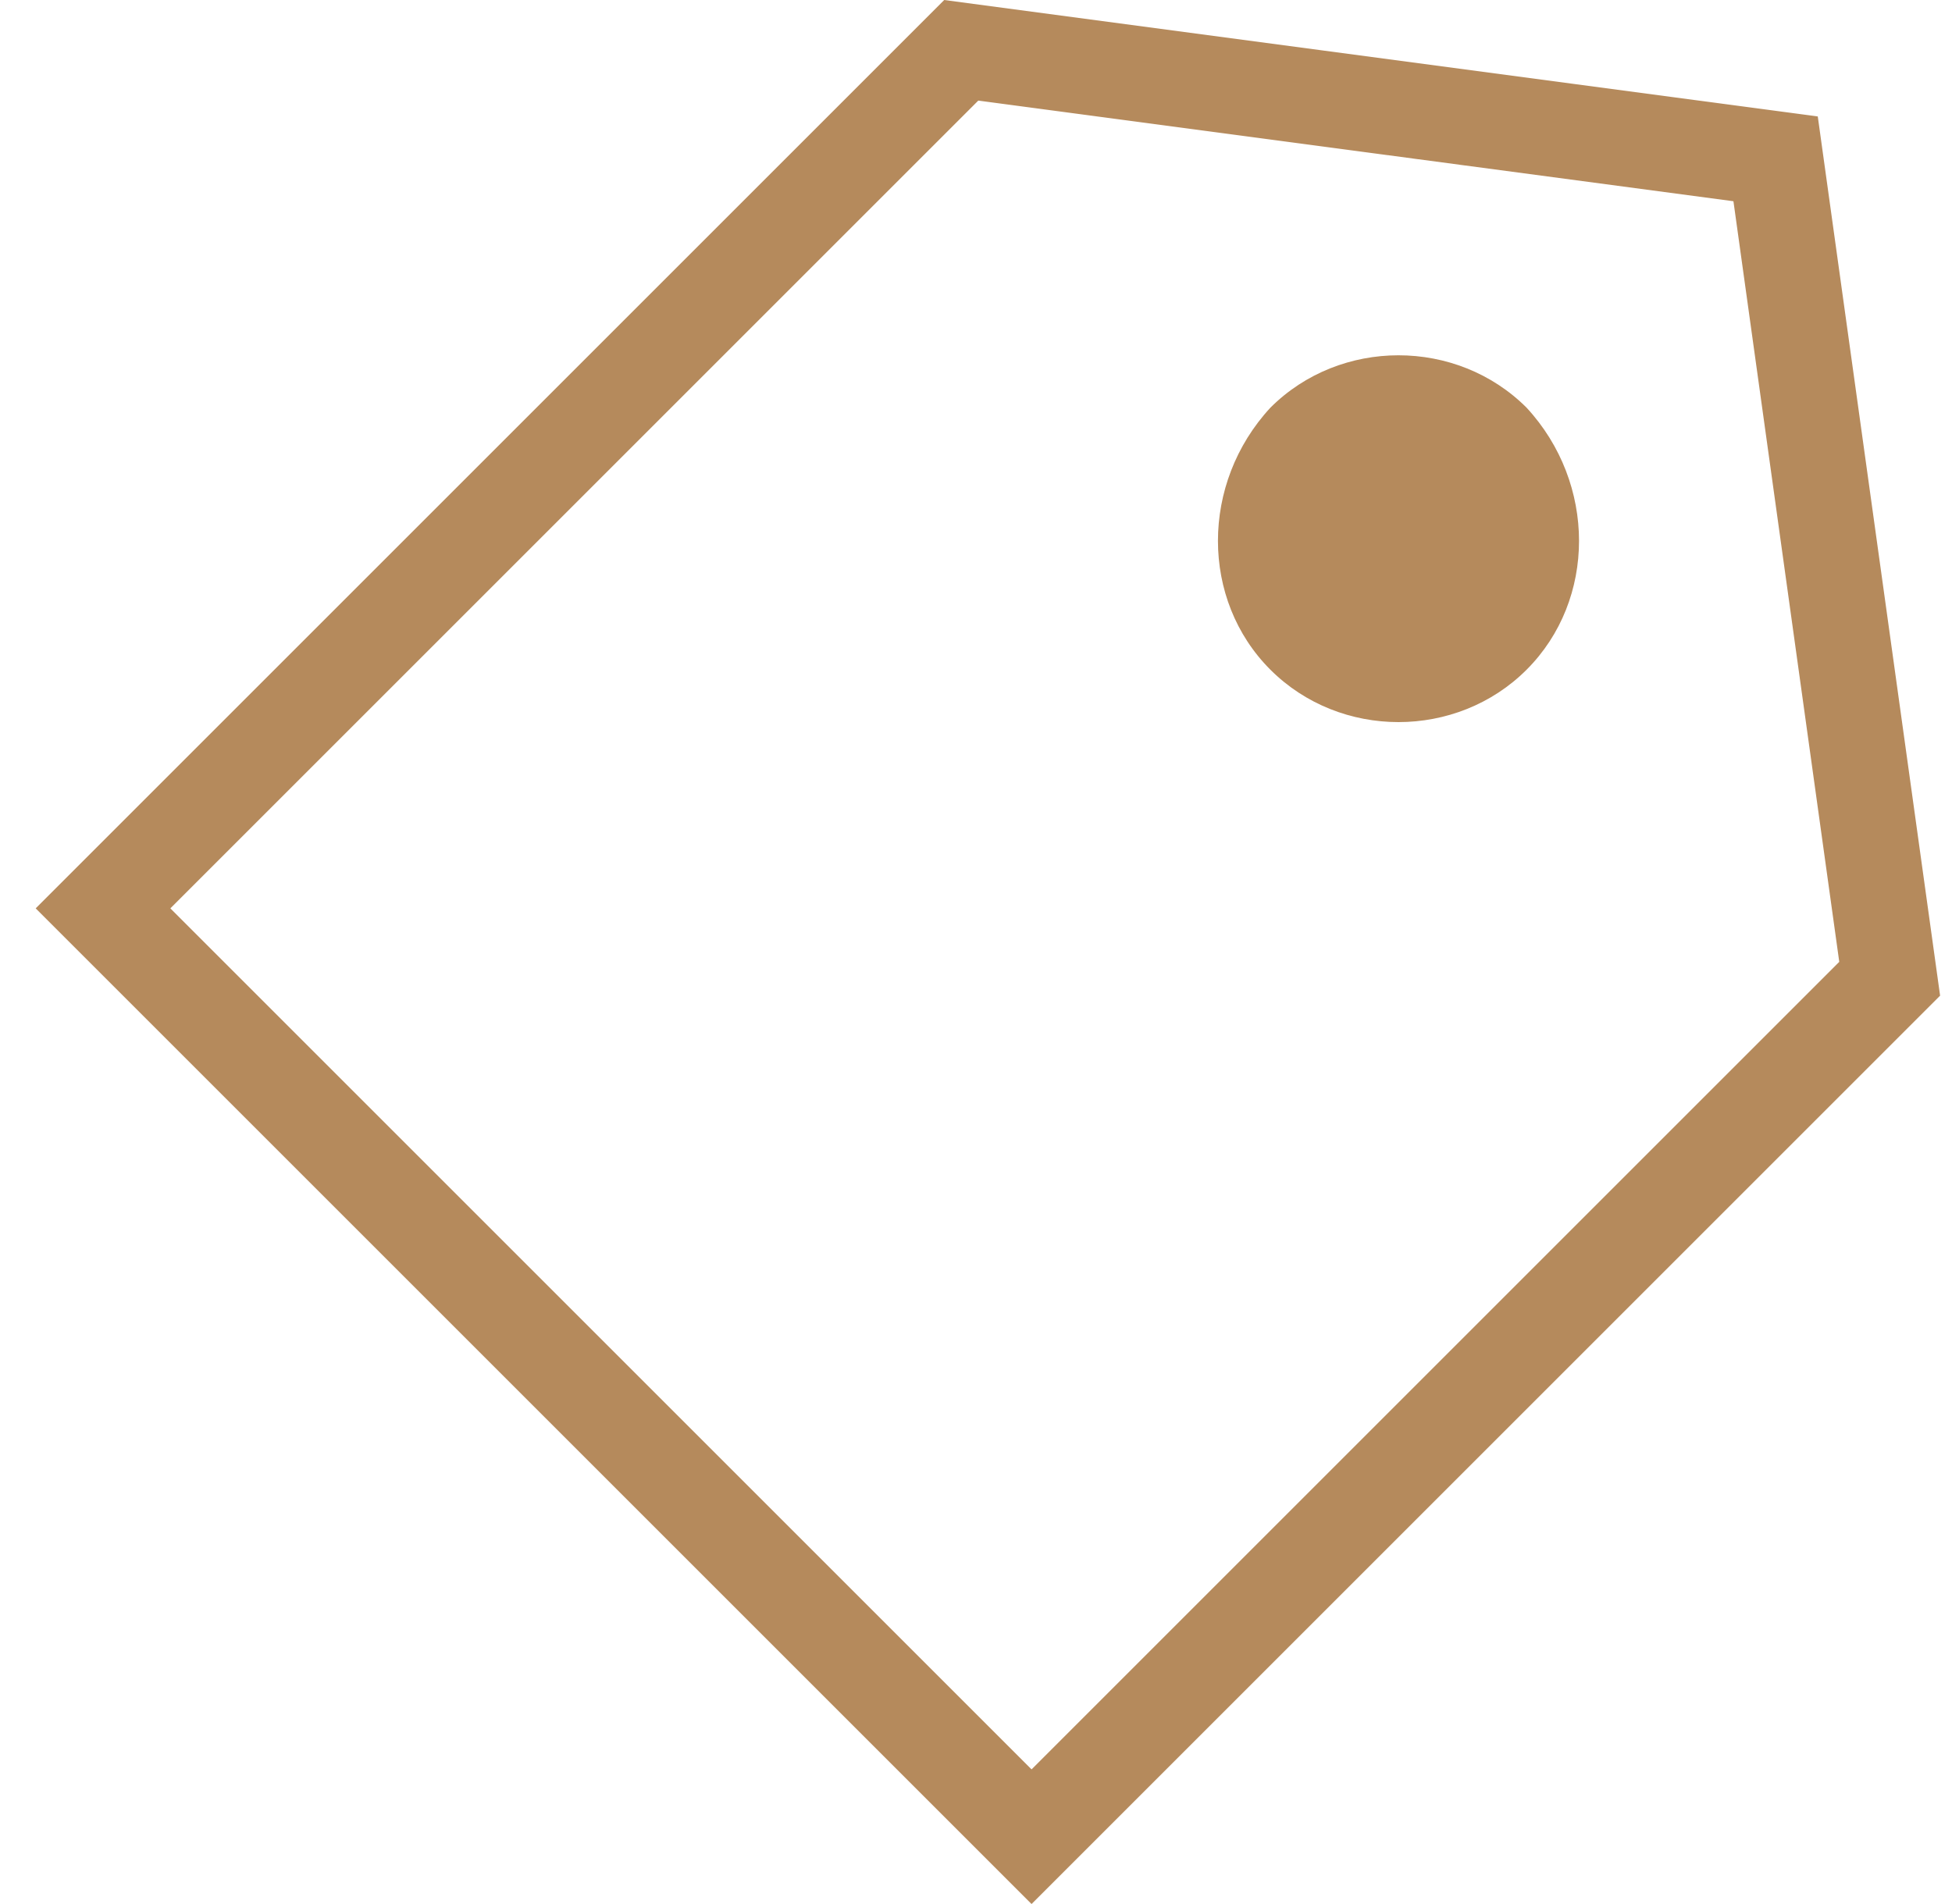
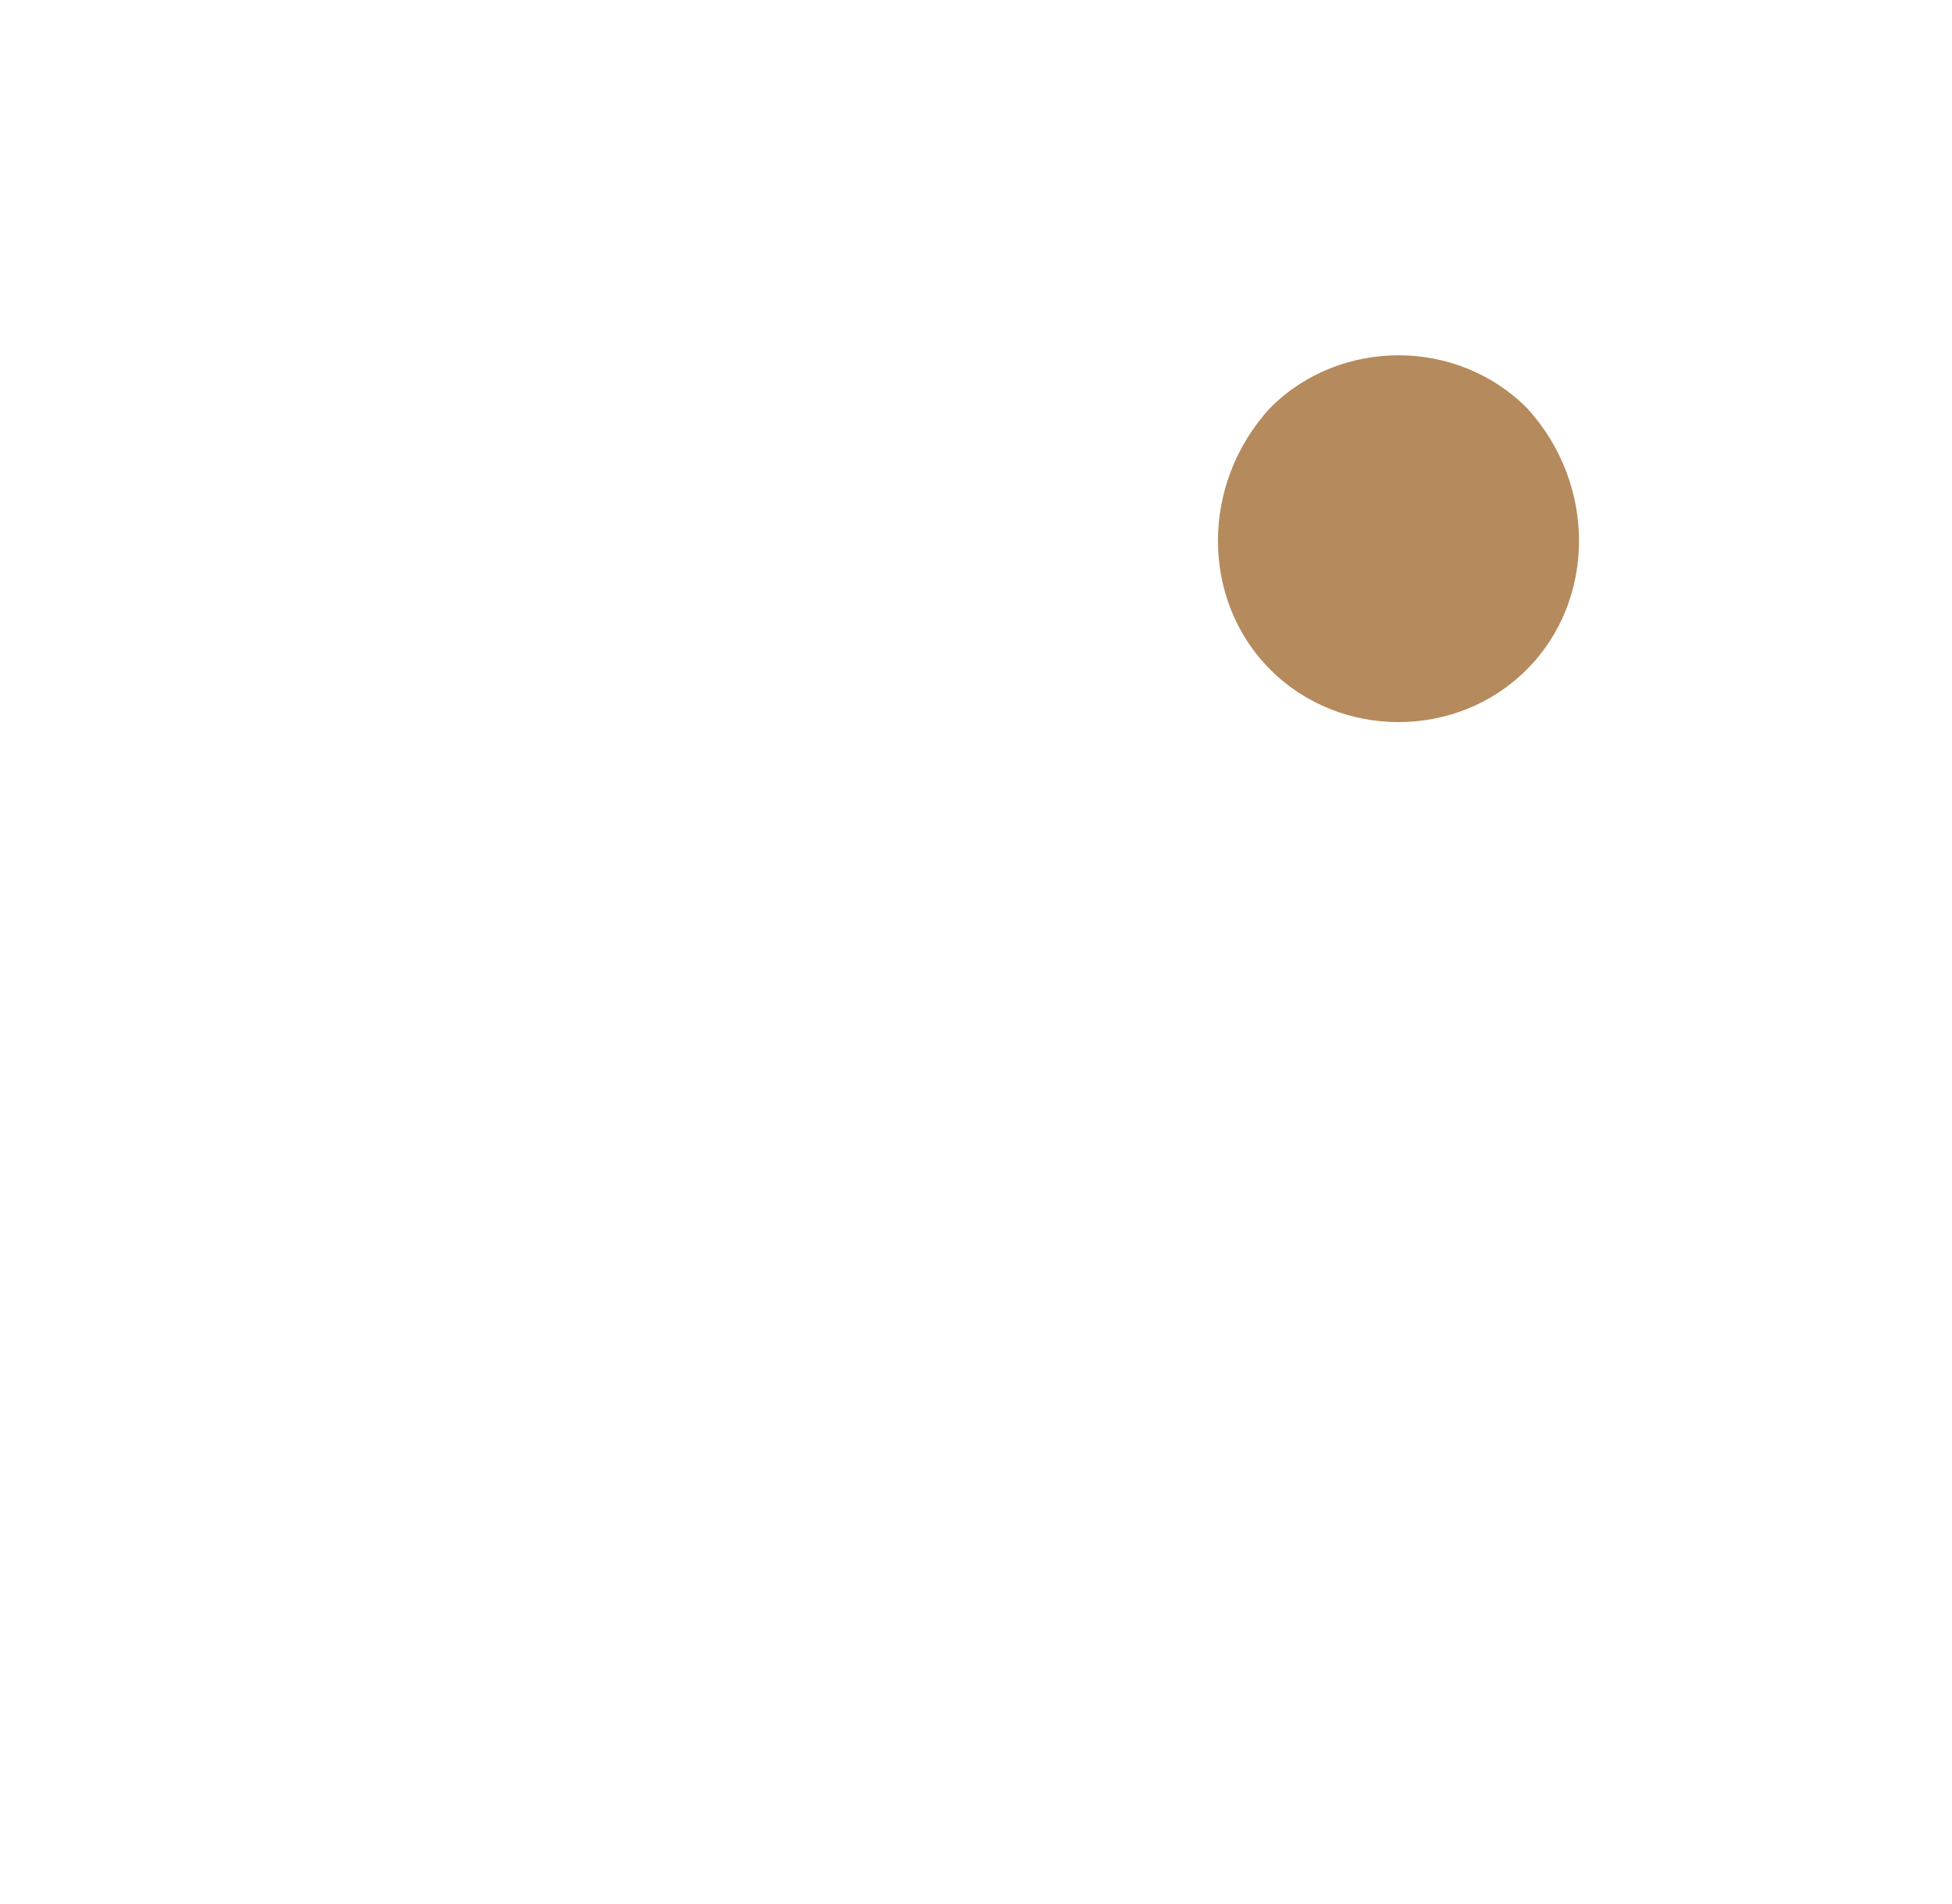
<svg xmlns="http://www.w3.org/2000/svg" width="41" height="40" viewBox="0 0 41 40" fill="none">
  <g clip-path="url(#clip0_62_440)">
-     <path d="M39.691 20.562L21.667 38.586L2.164 19.083L20.19 1.057L37.295 3.337L39.691 20.562Z" stroke="#B58A5C" stroke-width="2" />
    <path d="M26.683 14.069C28.151 15.537 30.597 15.537 32.065 14.069C33.533 12.601 33.533 10.155 32.065 8.565C30.597 7.097 28.151 7.097 26.683 8.565C25.215 10.155 25.215 12.601 26.683 14.069Z" fill="#B58A5C" />
  </g>
  <defs>
    <clipPath id="clip0_62_440">
      <rect width="41" height="40" fill="white" />
    </clipPath>
  </defs>
</svg>